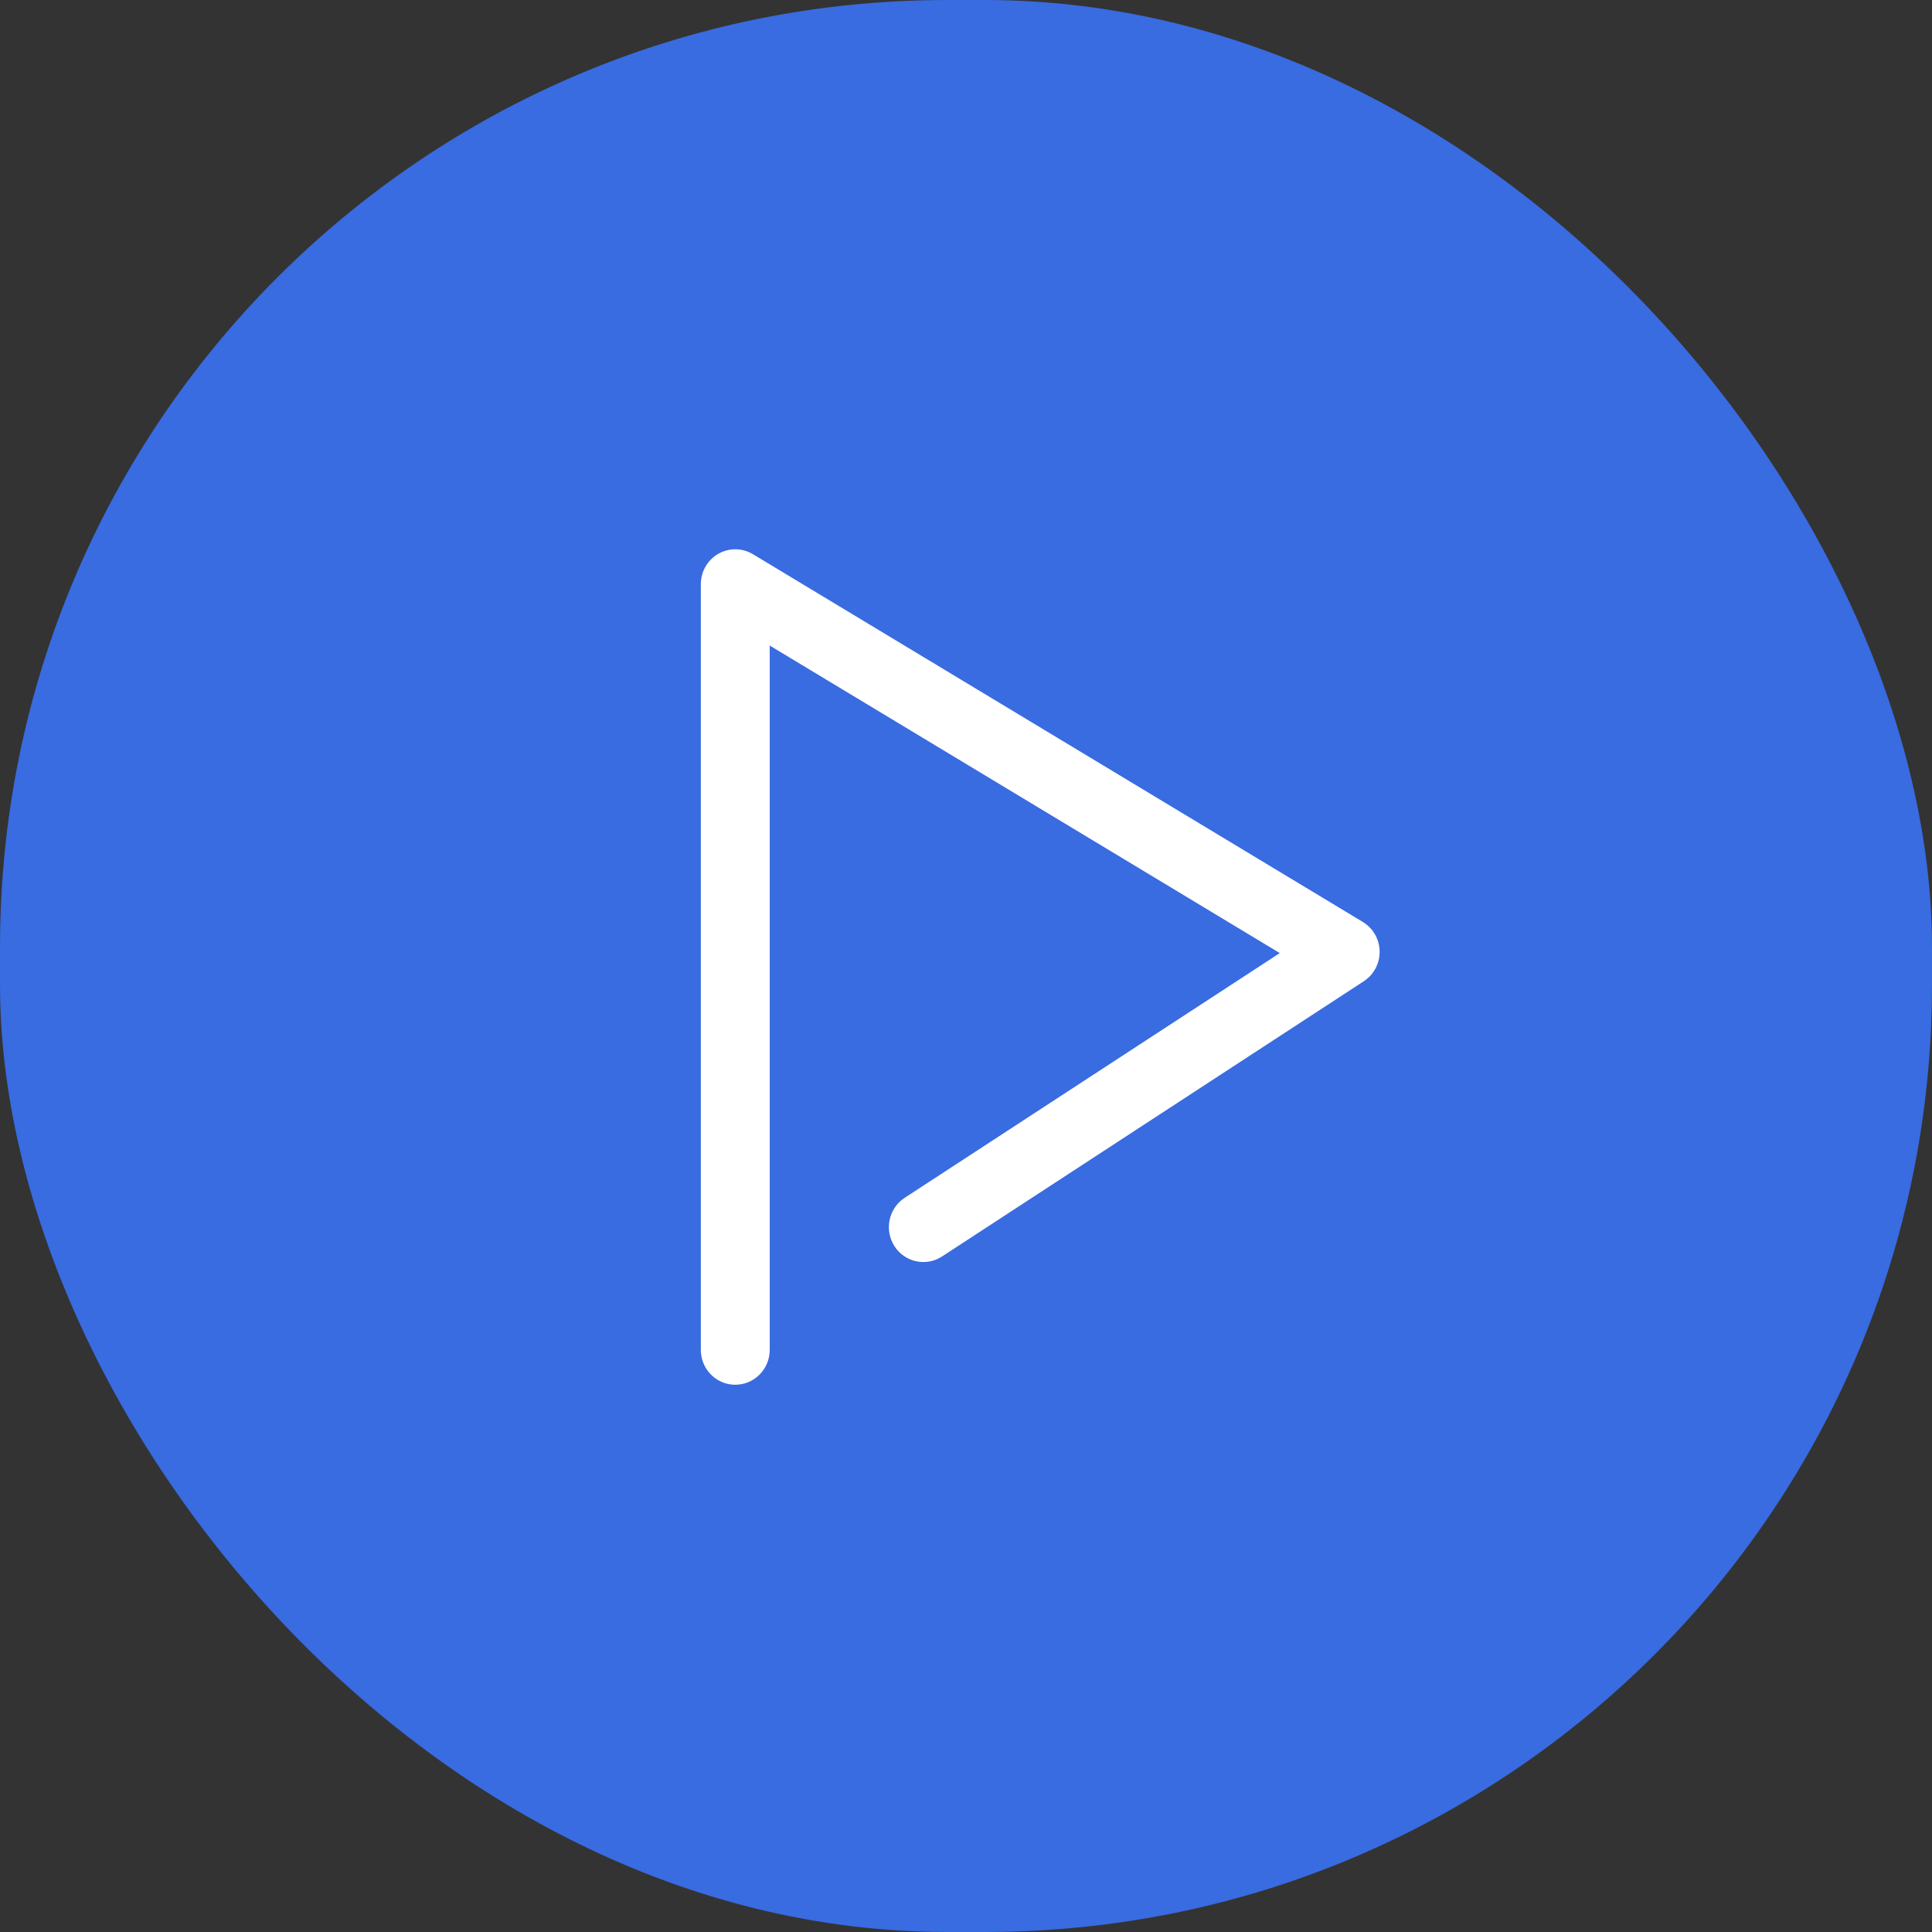
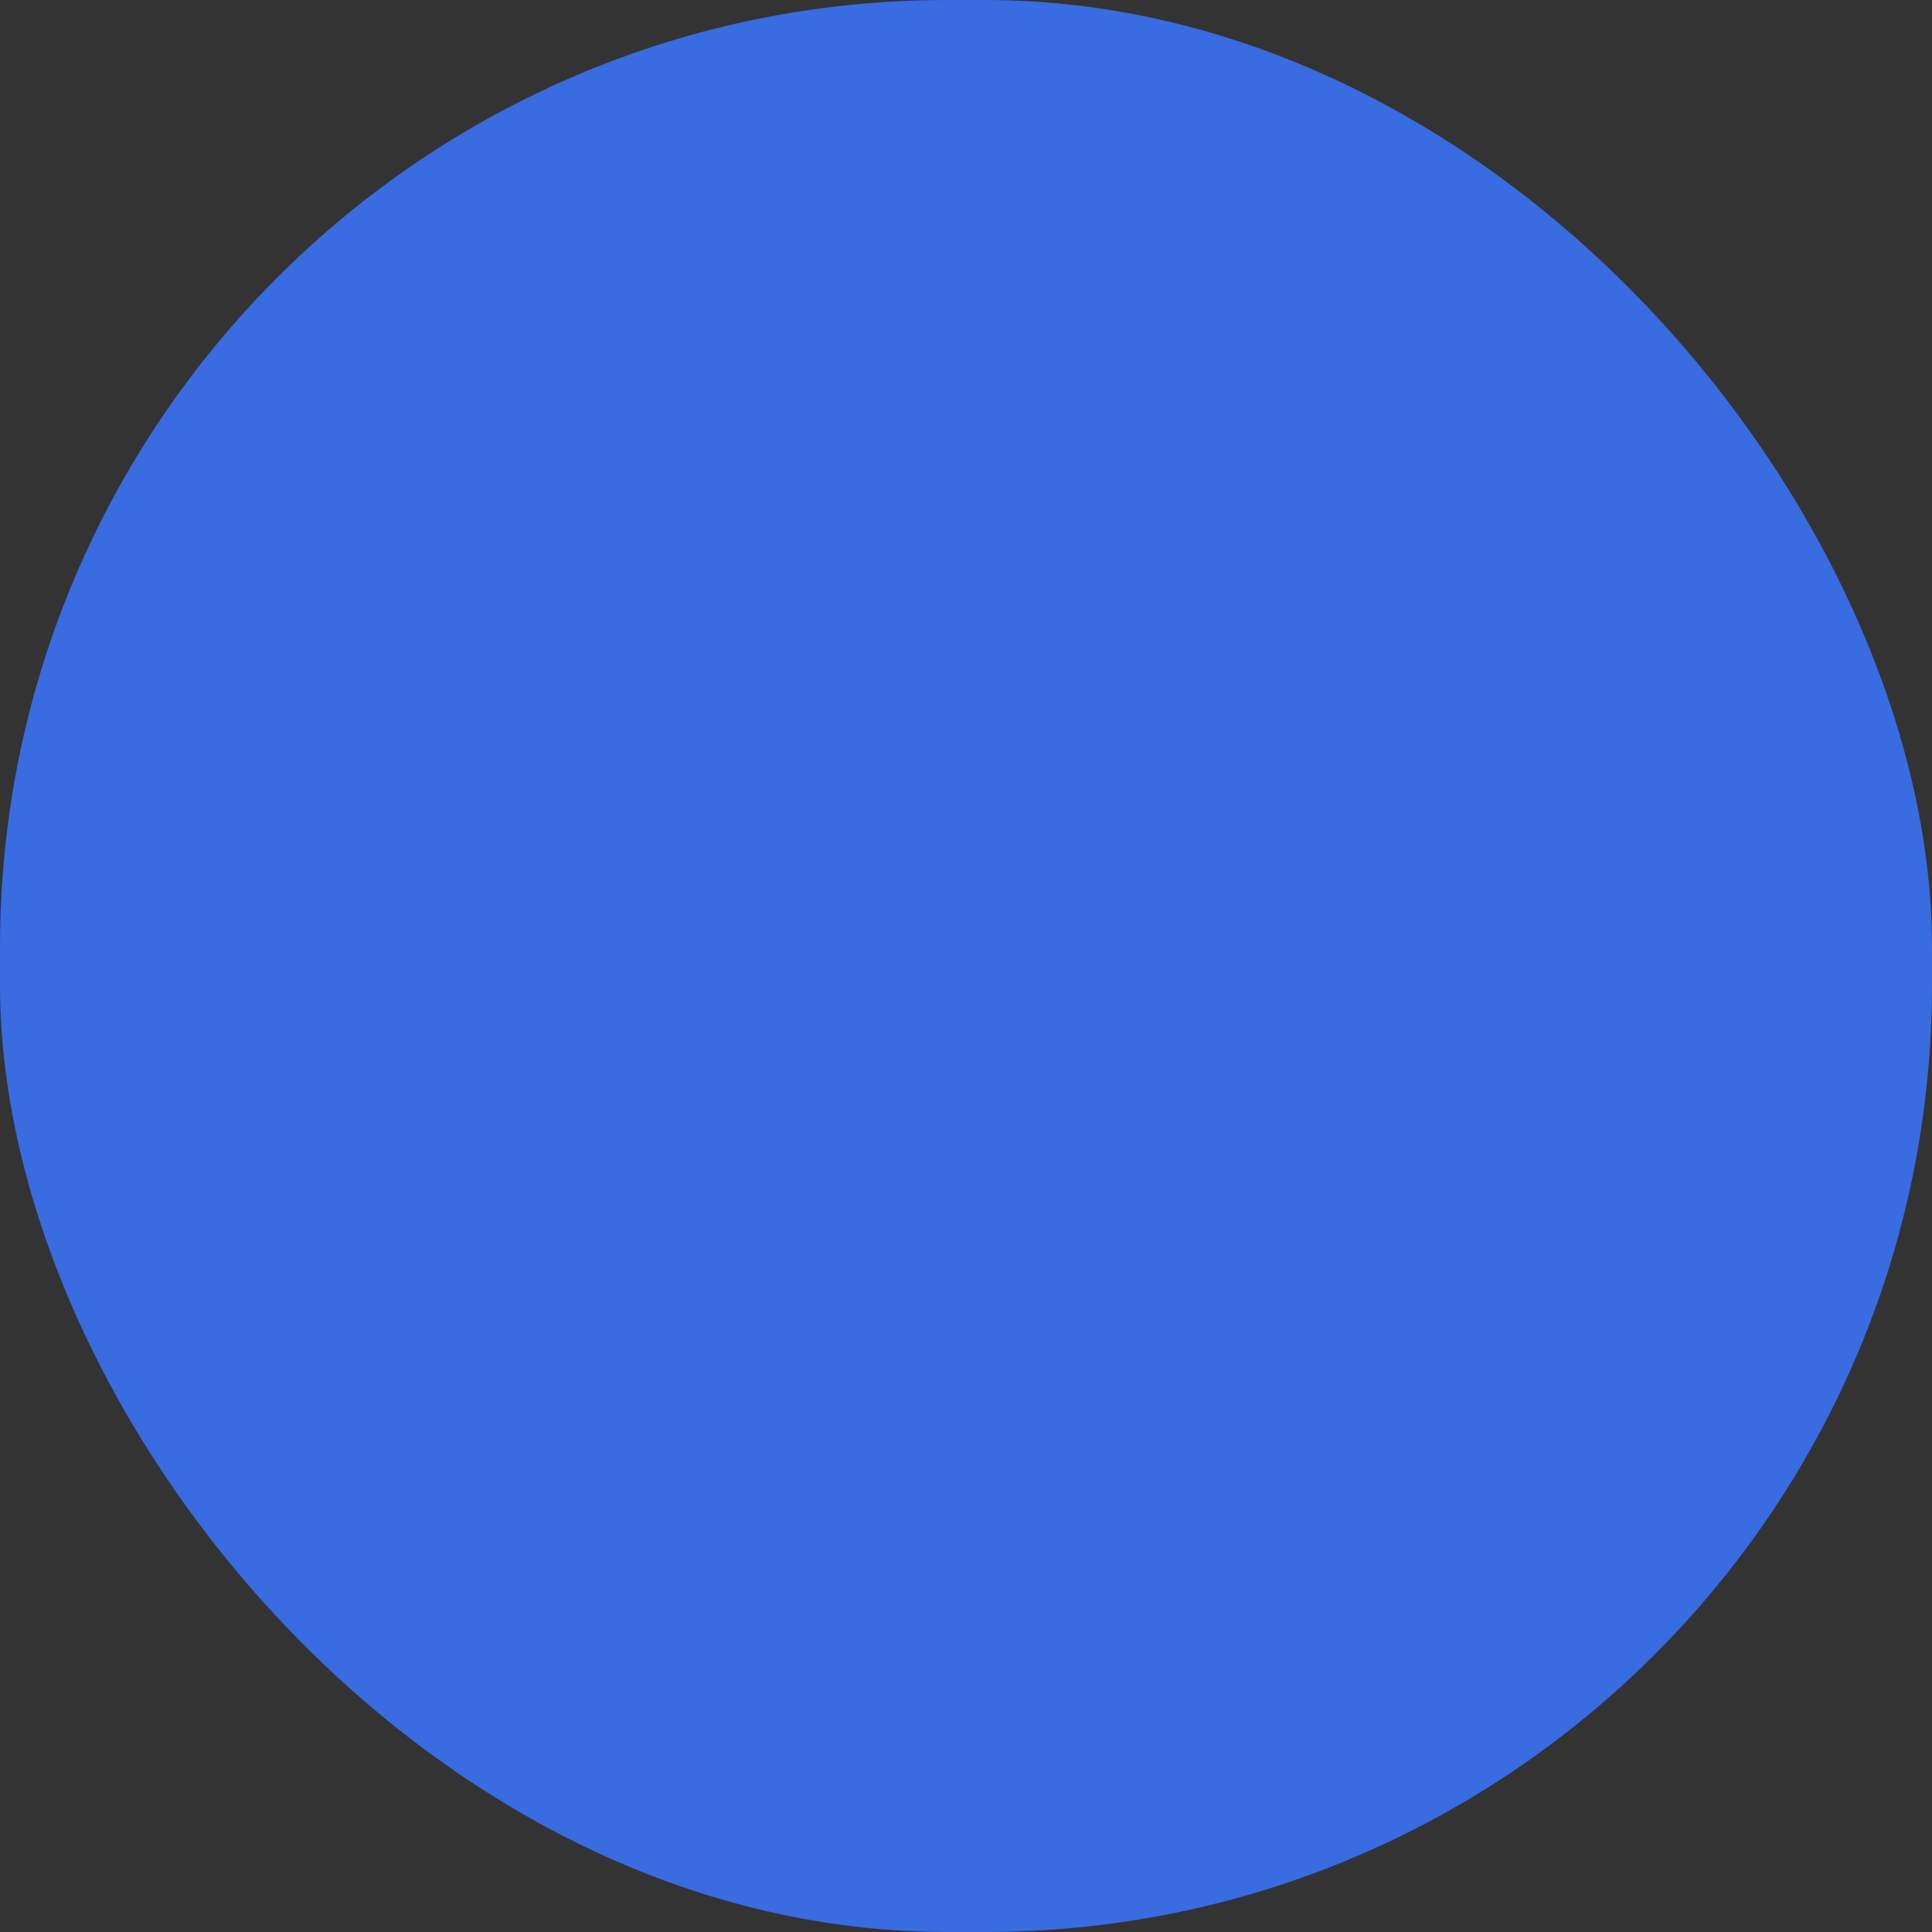
<svg xmlns="http://www.w3.org/2000/svg" xmlns:xlink="http://www.w3.org/1999/xlink" width="80px" height="80px" viewBox="0 0 102 102" version="1.1">
  <rect x="0" y="0" width="102" height="102" fill="#333333" stroke="none" />
  <defs>
    <rect id="path-1" x="0" y="0" width="102" height="102" rx="50" />
  </defs>
  <g id="player" stroke="none" stroke-width="1" fill-rule="evenodd" class="adjustable bg" style="fill: #3974FFBF">
    <g id="Player-01" transform="translate(-348, -189)">
      <g id="Group">
        <g id="Play-button" transform="translate(348, 189)">
          <g id="Rectangle" opacity="0.85" fill-rule="evenodd">
            <use xlink:href="#path-1" />
          </g>
          <g id="Combined-Shape" transform="translate(37, 29)" class="adjustable fg" fill-rule="nonzero" style="fill: #ffffff">
-             <path d="M0.919,0.24 C0.351,0.568 -0,1.18 0,1.842 L0,42.266 C0,43.284 0.814,44.108 1.819,44.108 C2.823,44.108 3.638,43.282 3.638,42.266 L3.638,5.082 L30.566,21.318 L10.762,34.239 C9.918,34.791 9.675,35.93 10.219,36.785 C10.764,37.641 11.888,37.887 12.734,37.336 L35.003,22.804 C35.533,22.458 35.849,21.86 35.838,21.222 C35.826,20.585 35.489,19.999 34.947,19.672 L2.751,0.259 C2.188,-0.08 1.489,-0.087 0.921,0.241 L0.919,0.24 Z" id="Path" />
-           </g>
+             </g>
        </g>
      </g>
    </g>
  </g>
</svg>